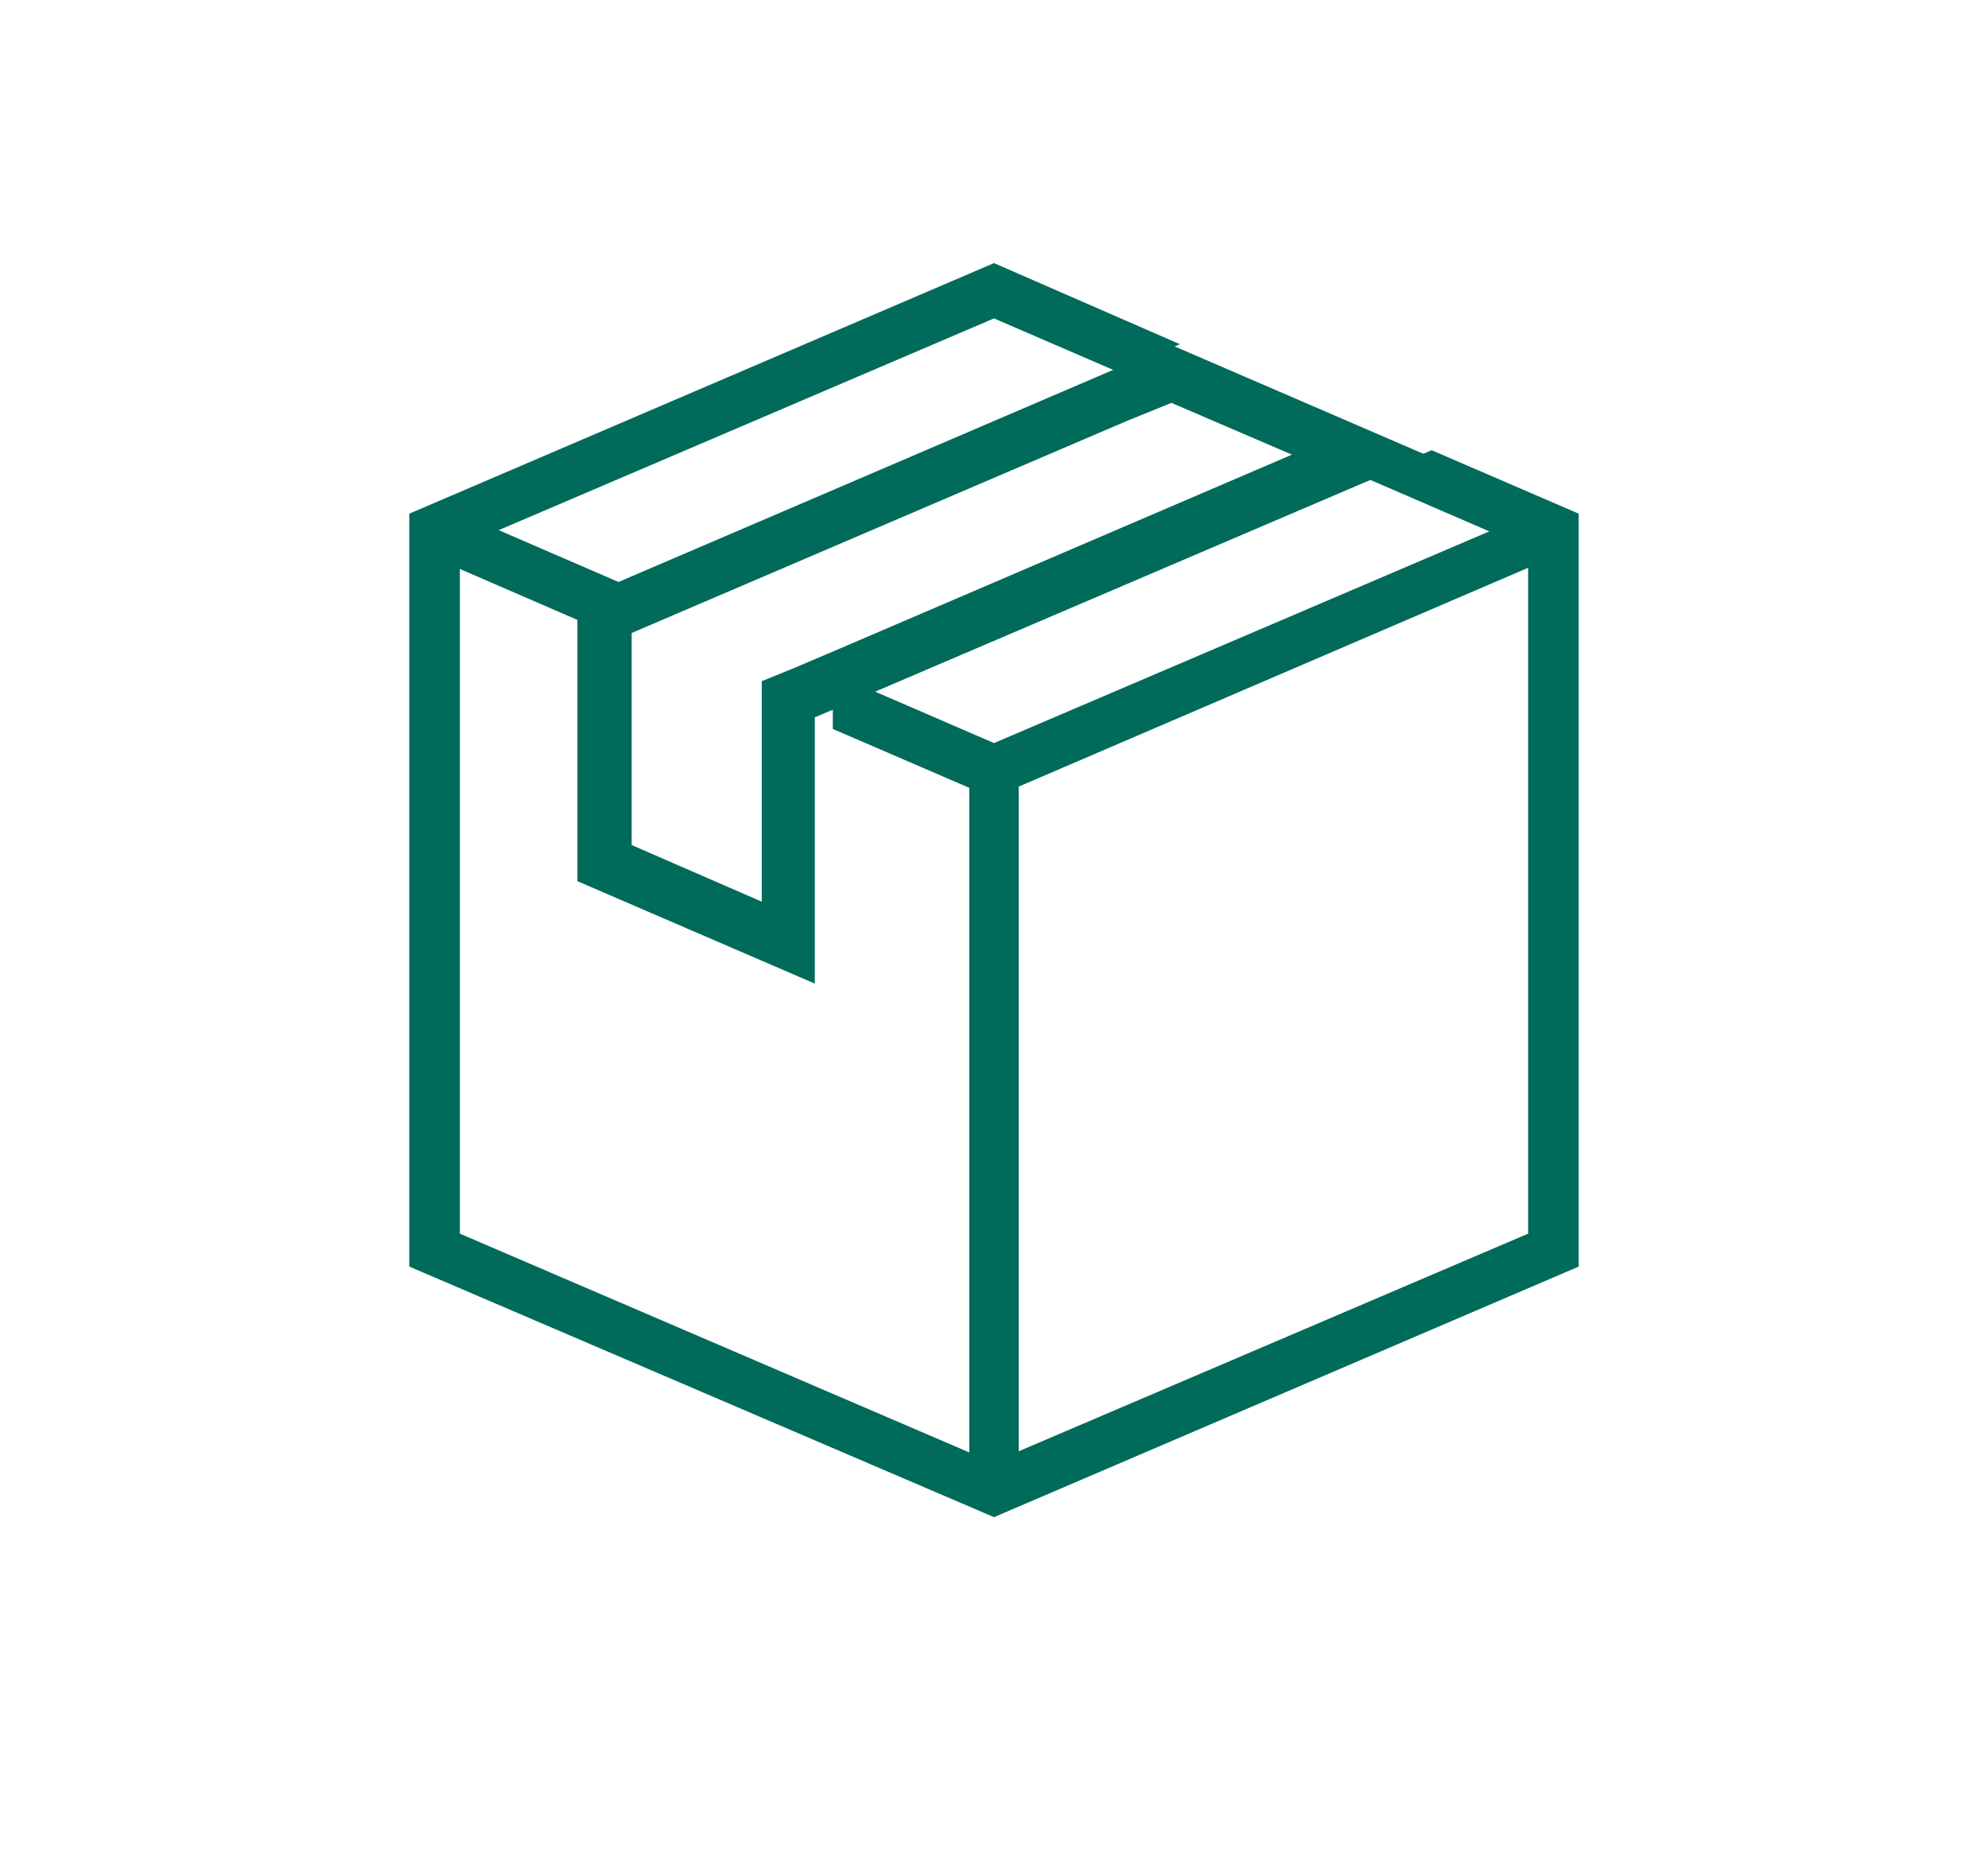
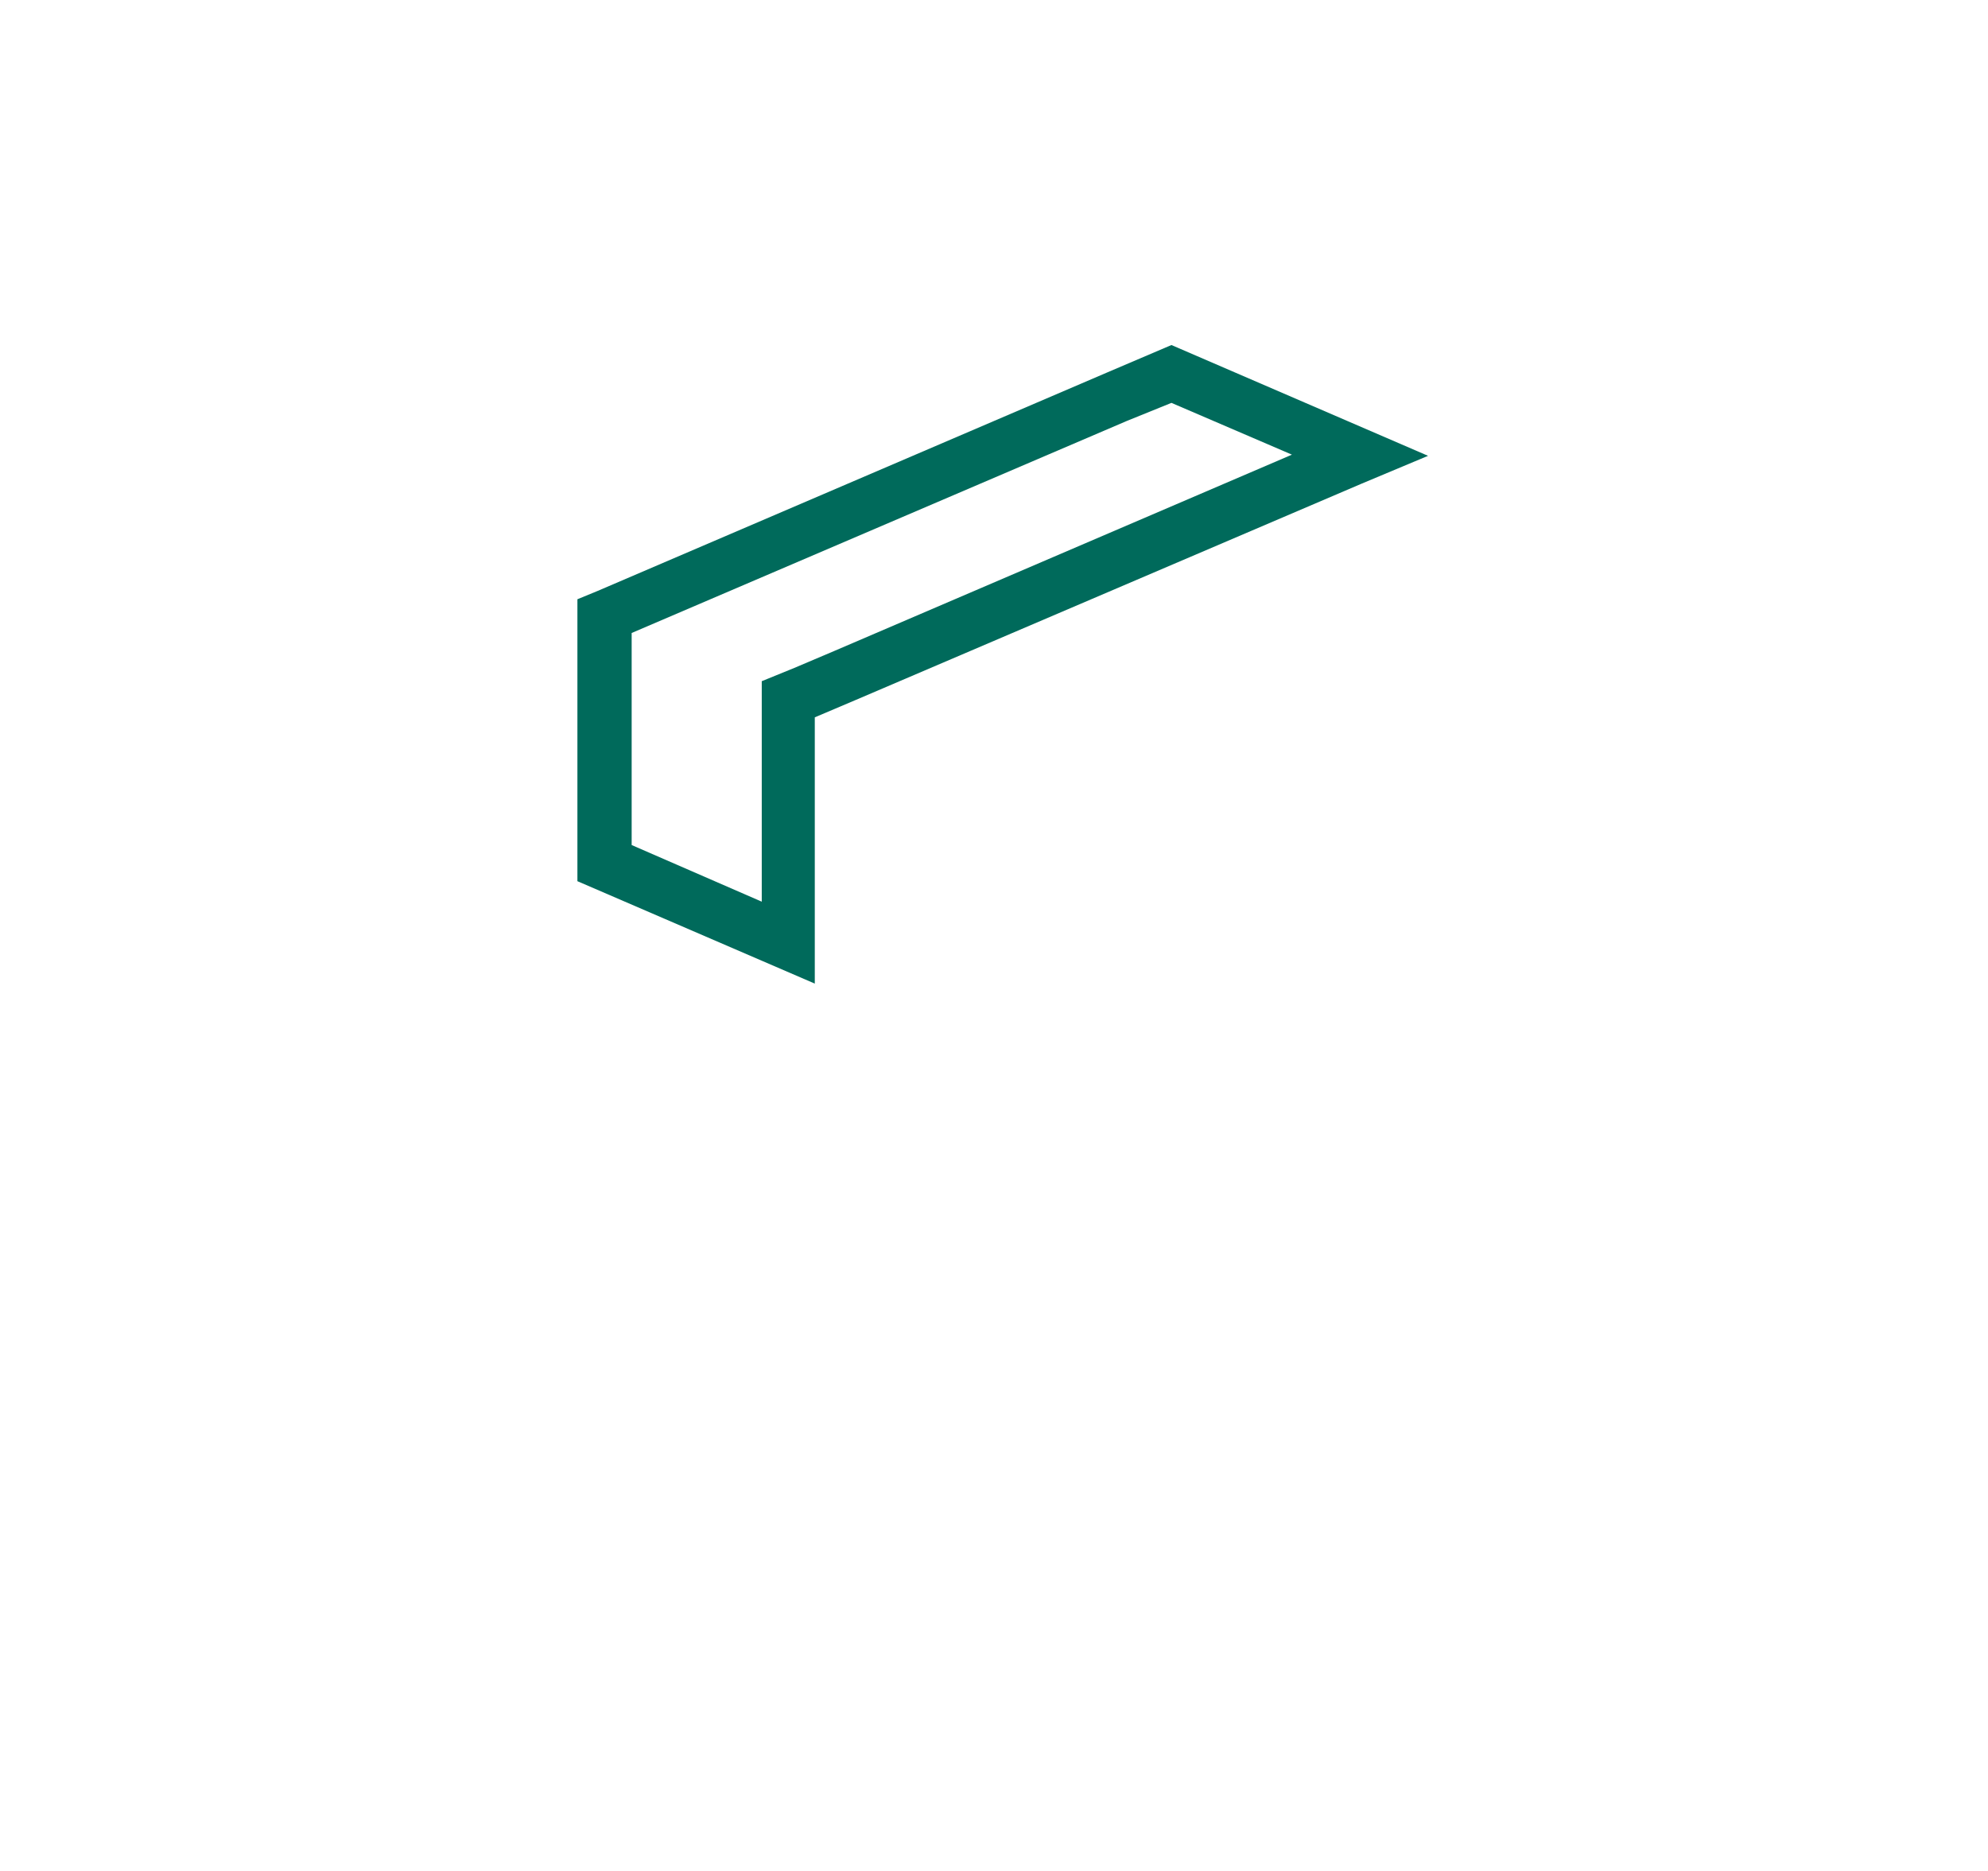
<svg xmlns="http://www.w3.org/2000/svg" width="136" height="128" viewBox="0 0 136 128">
  <g id="Group_471" data-name="Group 471" transform="translate(-1386 -7997)">
    <g id="VYBUDOVANÝ_LOGISTICKÝ_SYSTÉM" data-name="VYBUDOVANÝ LOGISTICKÝ SYSTÉM" transform="translate(1402.2 8014.3)">
-       <path id="Path_701" data-name="Path 701" d="M81.74,13.5l-4.427,1.932,8.37,3.622L51.8,33.537l-8.37-3.622-2.656,1.127v1.529L50.11,36.6V82.068L15.261,67.1V21.626l9.658,4.185V23.155l1.368-.563-8.37-3.622L51.8,4.483,60.17,8.1l4.346-1.851L51.8.7l-40,17.143V69.352l40,17.143,40-17.143V17.843Zm6.6,53.6L53.49,81.988V36.515l34.849-14.97Z" transform="translate(0)" fill="#006a5b" />
      <path id="Path_702" data-name="Path 702" d="M68.738,11.457,76.98,15,45.657,28.437l-2.72,1.154-2.226.907V45.582l-8.9-3.874V27.2L65.688,12.693l3.05-1.236m0-3.957L64.286,9.4,29.5,24.316l-1.4.577V44.181l16.239,7.006V32.971l2.72-1.154,34.7-14.837,4.534-1.9L68.738,7.5Z" transform="translate(-4.799 -1.195)" fill="#006a5b" />
    </g>
    <rect id="Rectangle_942" data-name="Rectangle 942" width="136" height="128" transform="translate(1386 7997)" fill="none" />
  </g>
</svg>